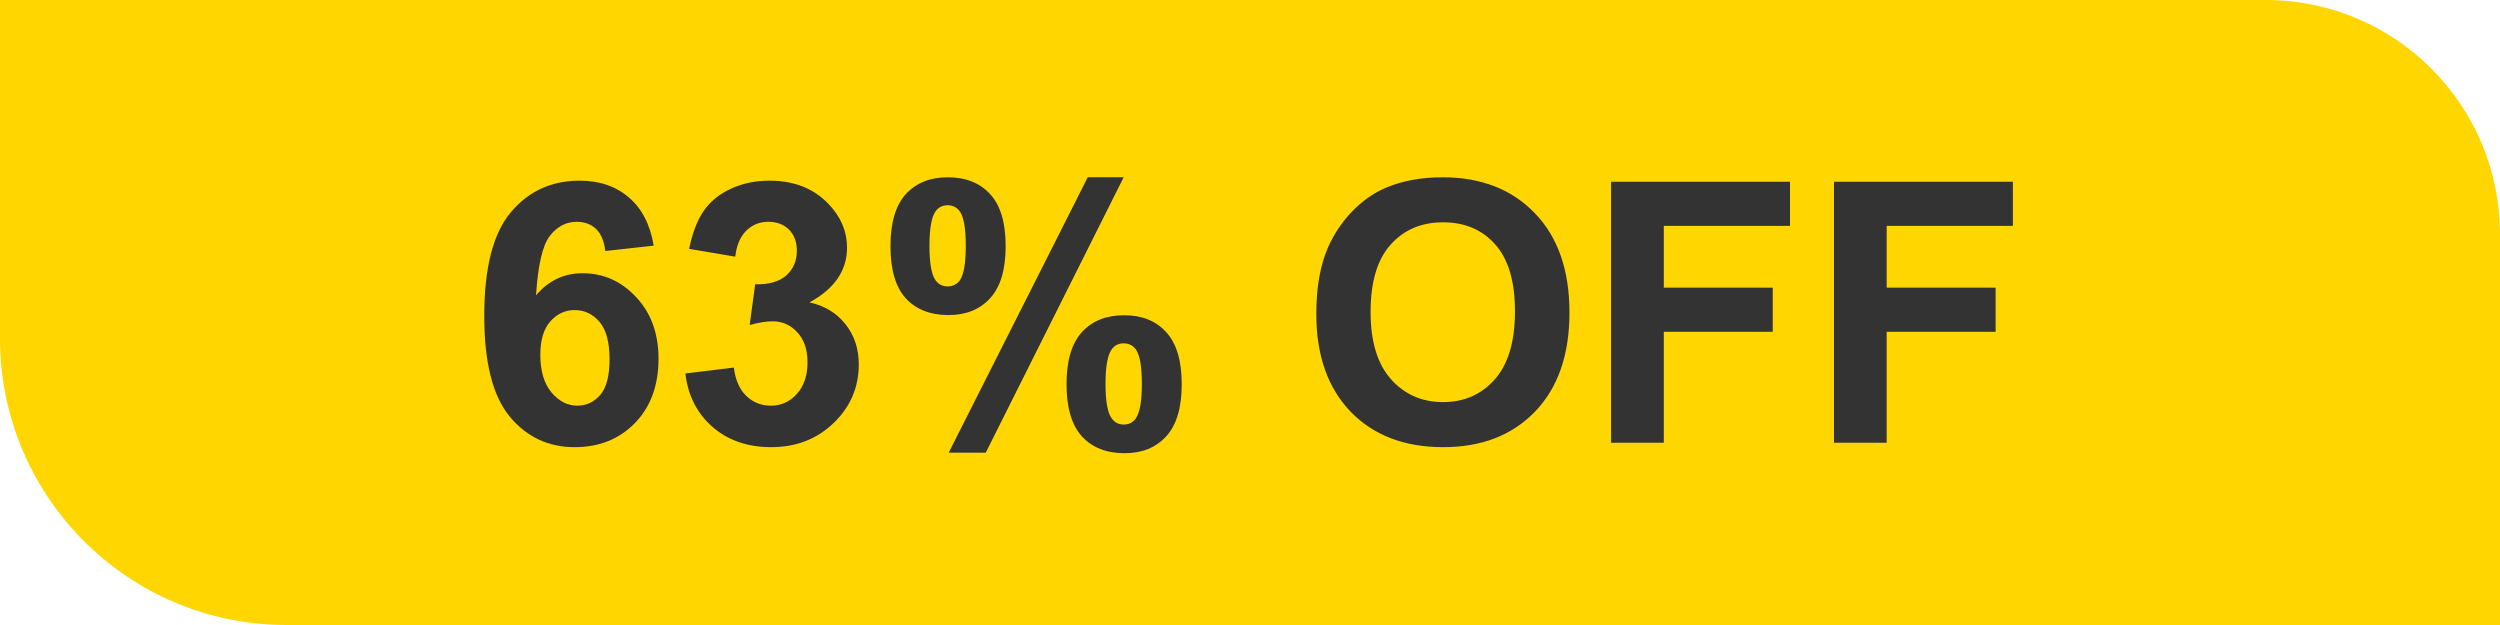
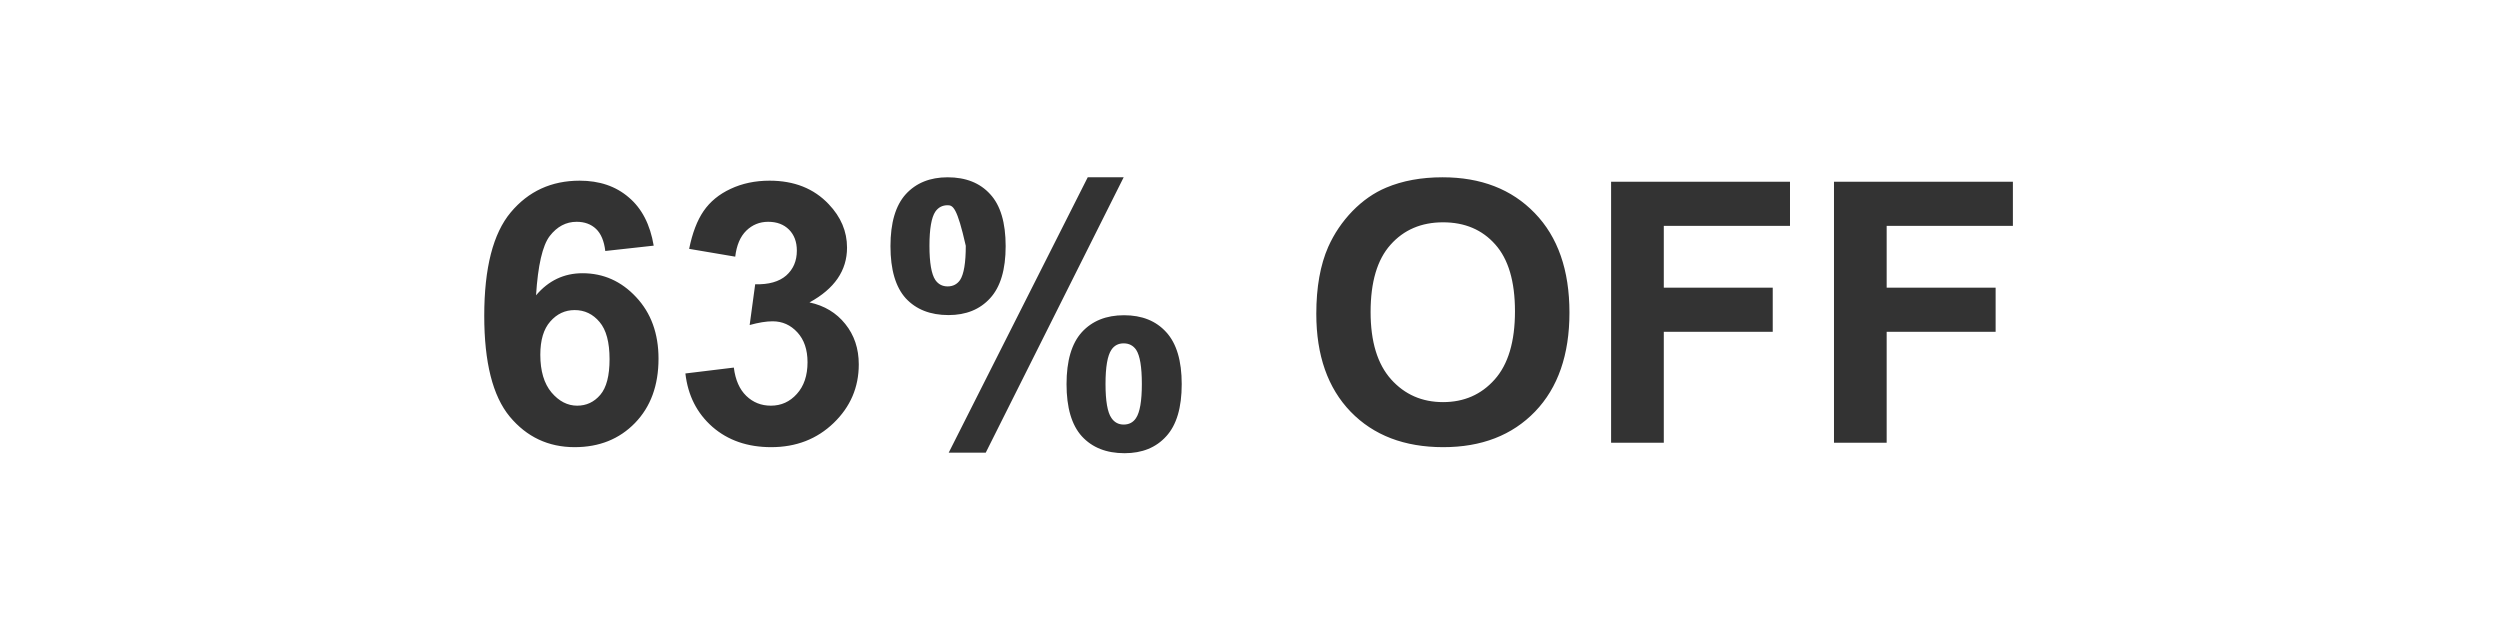
<svg xmlns="http://www.w3.org/2000/svg" width="96" height="24" viewBox="0 0 96 24" fill="none">
-   <path d="M0 0H87C91.971 0 96 4.029 96 9V24H11C4.925 24 0 19.075 0 13V0Z" fill="#FFD600" />
-   <path d="M25.102 9.433L23.243 9.638C23.198 9.255 23.079 8.972 22.888 8.79C22.696 8.608 22.448 8.517 22.143 8.517C21.737 8.517 21.393 8.699 21.11 9.063C20.832 9.428 20.657 10.187 20.584 11.34C21.062 10.775 21.657 10.492 22.368 10.492C23.17 10.492 23.856 10.797 24.426 11.408C25 12.019 25.287 12.807 25.287 13.773C25.287 14.799 24.986 15.621 24.385 16.241C23.783 16.861 23.011 17.171 22.067 17.171C21.056 17.171 20.224 16.779 19.572 15.995C18.921 15.207 18.595 13.917 18.595 12.126C18.595 10.289 18.934 8.965 19.613 8.154C20.292 7.343 21.174 6.938 22.259 6.938C23.02 6.938 23.649 7.152 24.145 7.58C24.647 8.004 24.966 8.621 25.102 9.433ZM20.748 13.623C20.748 14.247 20.892 14.73 21.179 15.072C21.466 15.409 21.794 15.578 22.163 15.578C22.519 15.578 22.815 15.439 23.052 15.161C23.289 14.883 23.407 14.427 23.407 13.794C23.407 13.142 23.28 12.666 23.024 12.365C22.769 12.06 22.45 11.907 22.067 11.907C21.698 11.907 21.386 12.053 21.131 12.345C20.876 12.632 20.748 13.058 20.748 13.623ZM26.319 14.341L28.179 14.115C28.238 14.589 28.398 14.951 28.657 15.202C28.917 15.453 29.231 15.578 29.601 15.578C29.997 15.578 30.33 15.428 30.599 15.127C30.872 14.826 31.009 14.421 31.009 13.91C31.009 13.427 30.879 13.044 30.619 12.762C30.359 12.479 30.043 12.338 29.669 12.338C29.423 12.338 29.129 12.386 28.787 12.481L28.999 10.916C29.519 10.93 29.915 10.818 30.189 10.581C30.462 10.339 30.599 10.021 30.599 9.624C30.599 9.287 30.498 9.018 30.298 8.817C30.097 8.617 29.831 8.517 29.498 8.517C29.17 8.517 28.89 8.631 28.657 8.858C28.425 9.086 28.284 9.419 28.233 9.856L26.463 9.556C26.586 8.95 26.77 8.466 27.017 8.106C27.267 7.742 27.614 7.457 28.056 7.252C28.502 7.042 29.001 6.938 29.553 6.938C30.496 6.938 31.253 7.238 31.822 7.84C32.292 8.332 32.526 8.888 32.526 9.508C32.526 10.387 32.046 11.089 31.084 11.613C31.658 11.736 32.116 12.012 32.458 12.44C32.804 12.869 32.977 13.386 32.977 13.992C32.977 14.872 32.656 15.621 32.014 16.241C31.371 16.861 30.571 17.171 29.614 17.171C28.707 17.171 27.955 16.911 27.358 16.392C26.761 15.867 26.415 15.184 26.319 14.341ZM34.194 9.453C34.194 8.555 34.39 7.89 34.782 7.457C35.179 7.024 35.714 6.808 36.389 6.808C37.086 6.808 37.63 7.024 38.023 7.457C38.419 7.885 38.617 8.551 38.617 9.453C38.617 10.351 38.419 11.016 38.023 11.449C37.63 11.882 37.097 12.099 36.423 12.099C35.726 12.099 35.179 11.884 34.782 11.456C34.39 11.023 34.194 10.355 34.194 9.453ZM35.691 9.439C35.691 10.091 35.767 10.529 35.917 10.752C36.031 10.916 36.188 10.998 36.389 10.998C36.594 10.998 36.753 10.916 36.867 10.752C37.013 10.529 37.086 10.091 37.086 9.439C37.086 8.788 37.013 8.353 36.867 8.134C36.753 7.965 36.594 7.881 36.389 7.881C36.188 7.881 36.031 7.963 35.917 8.127C35.767 8.35 35.691 8.788 35.691 9.439ZM37.852 17.383H36.43L41.769 6.808H43.149L37.852 17.383ZM40.955 14.751C40.955 13.853 41.151 13.188 41.543 12.755C41.94 12.322 42.48 12.105 43.163 12.105C43.851 12.105 44.391 12.322 44.783 12.755C45.18 13.188 45.378 13.853 45.378 14.751C45.378 15.653 45.18 16.321 44.783 16.754C44.391 17.187 43.858 17.403 43.184 17.403C42.486 17.403 41.94 17.187 41.543 16.754C41.151 16.321 40.955 15.653 40.955 14.751ZM42.452 14.744C42.452 15.396 42.527 15.831 42.678 16.05C42.792 16.218 42.949 16.303 43.149 16.303C43.355 16.303 43.512 16.221 43.621 16.057C43.772 15.833 43.847 15.396 43.847 14.744C43.847 14.092 43.774 13.655 43.628 13.432C43.514 13.268 43.355 13.185 43.149 13.185C42.944 13.185 42.787 13.268 42.678 13.432C42.527 13.655 42.452 14.092 42.452 14.744ZM50.546 12.051C50.546 11.03 50.699 10.173 51.004 9.48C51.232 8.97 51.542 8.512 51.934 8.106C52.33 7.701 52.763 7.4 53.232 7.204C53.857 6.94 54.577 6.808 55.393 6.808C56.869 6.808 58.05 7.266 58.934 8.182C59.822 9.098 60.267 10.371 60.267 12.003C60.267 13.621 59.827 14.888 58.947 15.804C58.068 16.715 56.892 17.171 55.42 17.171C53.93 17.171 52.745 16.717 51.865 15.81C50.986 14.899 50.546 13.646 50.546 12.051ZM52.631 11.982C52.631 13.117 52.893 13.979 53.417 14.566C53.941 15.15 54.606 15.441 55.413 15.441C56.22 15.441 56.88 15.152 57.395 14.573C57.915 13.99 58.175 13.117 58.175 11.955C58.175 10.807 57.922 9.95 57.416 9.385C56.915 8.82 56.247 8.537 55.413 8.537C54.579 8.537 53.907 8.824 53.397 9.398C52.886 9.968 52.631 10.829 52.631 11.982ZM61.866 17V6.979H68.736V8.674H63.89V11.046H68.073V12.741H63.89V17H61.866ZM70.425 17V6.979H77.295V8.674H72.448V11.046H76.632V12.741H72.448V17H70.425Z" fill="#333333" />
+   <path d="M25.102 9.433L23.243 9.638C23.198 9.255 23.079 8.972 22.888 8.79C22.696 8.608 22.448 8.517 22.143 8.517C21.737 8.517 21.393 8.699 21.11 9.063C20.832 9.428 20.657 10.187 20.584 11.34C21.062 10.775 21.657 10.492 22.368 10.492C23.17 10.492 23.856 10.797 24.426 11.408C25 12.019 25.287 12.807 25.287 13.773C25.287 14.799 24.986 15.621 24.385 16.241C23.783 16.861 23.011 17.171 22.067 17.171C21.056 17.171 20.224 16.779 19.572 15.995C18.921 15.207 18.595 13.917 18.595 12.126C18.595 10.289 18.934 8.965 19.613 8.154C20.292 7.343 21.174 6.938 22.259 6.938C23.02 6.938 23.649 7.152 24.145 7.58C24.647 8.004 24.966 8.621 25.102 9.433ZM20.748 13.623C20.748 14.247 20.892 14.73 21.179 15.072C21.466 15.409 21.794 15.578 22.163 15.578C22.519 15.578 22.815 15.439 23.052 15.161C23.289 14.883 23.407 14.427 23.407 13.794C23.407 13.142 23.28 12.666 23.024 12.365C22.769 12.06 22.45 11.907 22.067 11.907C21.698 11.907 21.386 12.053 21.131 12.345C20.876 12.632 20.748 13.058 20.748 13.623ZM26.319 14.341L28.179 14.115C28.238 14.589 28.398 14.951 28.657 15.202C28.917 15.453 29.231 15.578 29.601 15.578C29.997 15.578 30.33 15.428 30.599 15.127C30.872 14.826 31.009 14.421 31.009 13.91C31.009 13.427 30.879 13.044 30.619 12.762C30.359 12.479 30.043 12.338 29.669 12.338C29.423 12.338 29.129 12.386 28.787 12.481L28.999 10.916C29.519 10.93 29.915 10.818 30.189 10.581C30.462 10.339 30.599 10.021 30.599 9.624C30.599 9.287 30.498 9.018 30.298 8.817C30.097 8.617 29.831 8.517 29.498 8.517C29.17 8.517 28.89 8.631 28.657 8.858C28.425 9.086 28.284 9.419 28.233 9.856L26.463 9.556C26.586 8.95 26.77 8.466 27.017 8.106C27.267 7.742 27.614 7.457 28.056 7.252C28.502 7.042 29.001 6.938 29.553 6.938C30.496 6.938 31.253 7.238 31.822 7.84C32.292 8.332 32.526 8.888 32.526 9.508C32.526 10.387 32.046 11.089 31.084 11.613C31.658 11.736 32.116 12.012 32.458 12.44C32.804 12.869 32.977 13.386 32.977 13.992C32.977 14.872 32.656 15.621 32.014 16.241C31.371 16.861 30.571 17.171 29.614 17.171C28.707 17.171 27.955 16.911 27.358 16.392C26.761 15.867 26.415 15.184 26.319 14.341ZM34.194 9.453C34.194 8.555 34.39 7.89 34.782 7.457C35.179 7.024 35.714 6.808 36.389 6.808C37.086 6.808 37.63 7.024 38.023 7.457C38.419 7.885 38.617 8.551 38.617 9.453C38.617 10.351 38.419 11.016 38.023 11.449C37.63 11.882 37.097 12.099 36.423 12.099C35.726 12.099 35.179 11.884 34.782 11.456C34.39 11.023 34.194 10.355 34.194 9.453ZM35.691 9.439C35.691 10.091 35.767 10.529 35.917 10.752C36.031 10.916 36.188 10.998 36.389 10.998C36.594 10.998 36.753 10.916 36.867 10.752C37.013 10.529 37.086 10.091 37.086 9.439C36.753 7.965 36.594 7.881 36.389 7.881C36.188 7.881 36.031 7.963 35.917 8.127C35.767 8.35 35.691 8.788 35.691 9.439ZM37.852 17.383H36.43L41.769 6.808H43.149L37.852 17.383ZM40.955 14.751C40.955 13.853 41.151 13.188 41.543 12.755C41.94 12.322 42.48 12.105 43.163 12.105C43.851 12.105 44.391 12.322 44.783 12.755C45.18 13.188 45.378 13.853 45.378 14.751C45.378 15.653 45.18 16.321 44.783 16.754C44.391 17.187 43.858 17.403 43.184 17.403C42.486 17.403 41.94 17.187 41.543 16.754C41.151 16.321 40.955 15.653 40.955 14.751ZM42.452 14.744C42.452 15.396 42.527 15.831 42.678 16.05C42.792 16.218 42.949 16.303 43.149 16.303C43.355 16.303 43.512 16.221 43.621 16.057C43.772 15.833 43.847 15.396 43.847 14.744C43.847 14.092 43.774 13.655 43.628 13.432C43.514 13.268 43.355 13.185 43.149 13.185C42.944 13.185 42.787 13.268 42.678 13.432C42.527 13.655 42.452 14.092 42.452 14.744ZM50.546 12.051C50.546 11.03 50.699 10.173 51.004 9.48C51.232 8.97 51.542 8.512 51.934 8.106C52.33 7.701 52.763 7.4 53.232 7.204C53.857 6.94 54.577 6.808 55.393 6.808C56.869 6.808 58.05 7.266 58.934 8.182C59.822 9.098 60.267 10.371 60.267 12.003C60.267 13.621 59.827 14.888 58.947 15.804C58.068 16.715 56.892 17.171 55.42 17.171C53.93 17.171 52.745 16.717 51.865 15.81C50.986 14.899 50.546 13.646 50.546 12.051ZM52.631 11.982C52.631 13.117 52.893 13.979 53.417 14.566C53.941 15.15 54.606 15.441 55.413 15.441C56.22 15.441 56.88 15.152 57.395 14.573C57.915 13.99 58.175 13.117 58.175 11.955C58.175 10.807 57.922 9.95 57.416 9.385C56.915 8.82 56.247 8.537 55.413 8.537C54.579 8.537 53.907 8.824 53.397 9.398C52.886 9.968 52.631 10.829 52.631 11.982ZM61.866 17V6.979H68.736V8.674H63.89V11.046H68.073V12.741H63.89V17H61.866ZM70.425 17V6.979H77.295V8.674H72.448V11.046H76.632V12.741H72.448V17H70.425Z" fill="#333333" />
</svg>